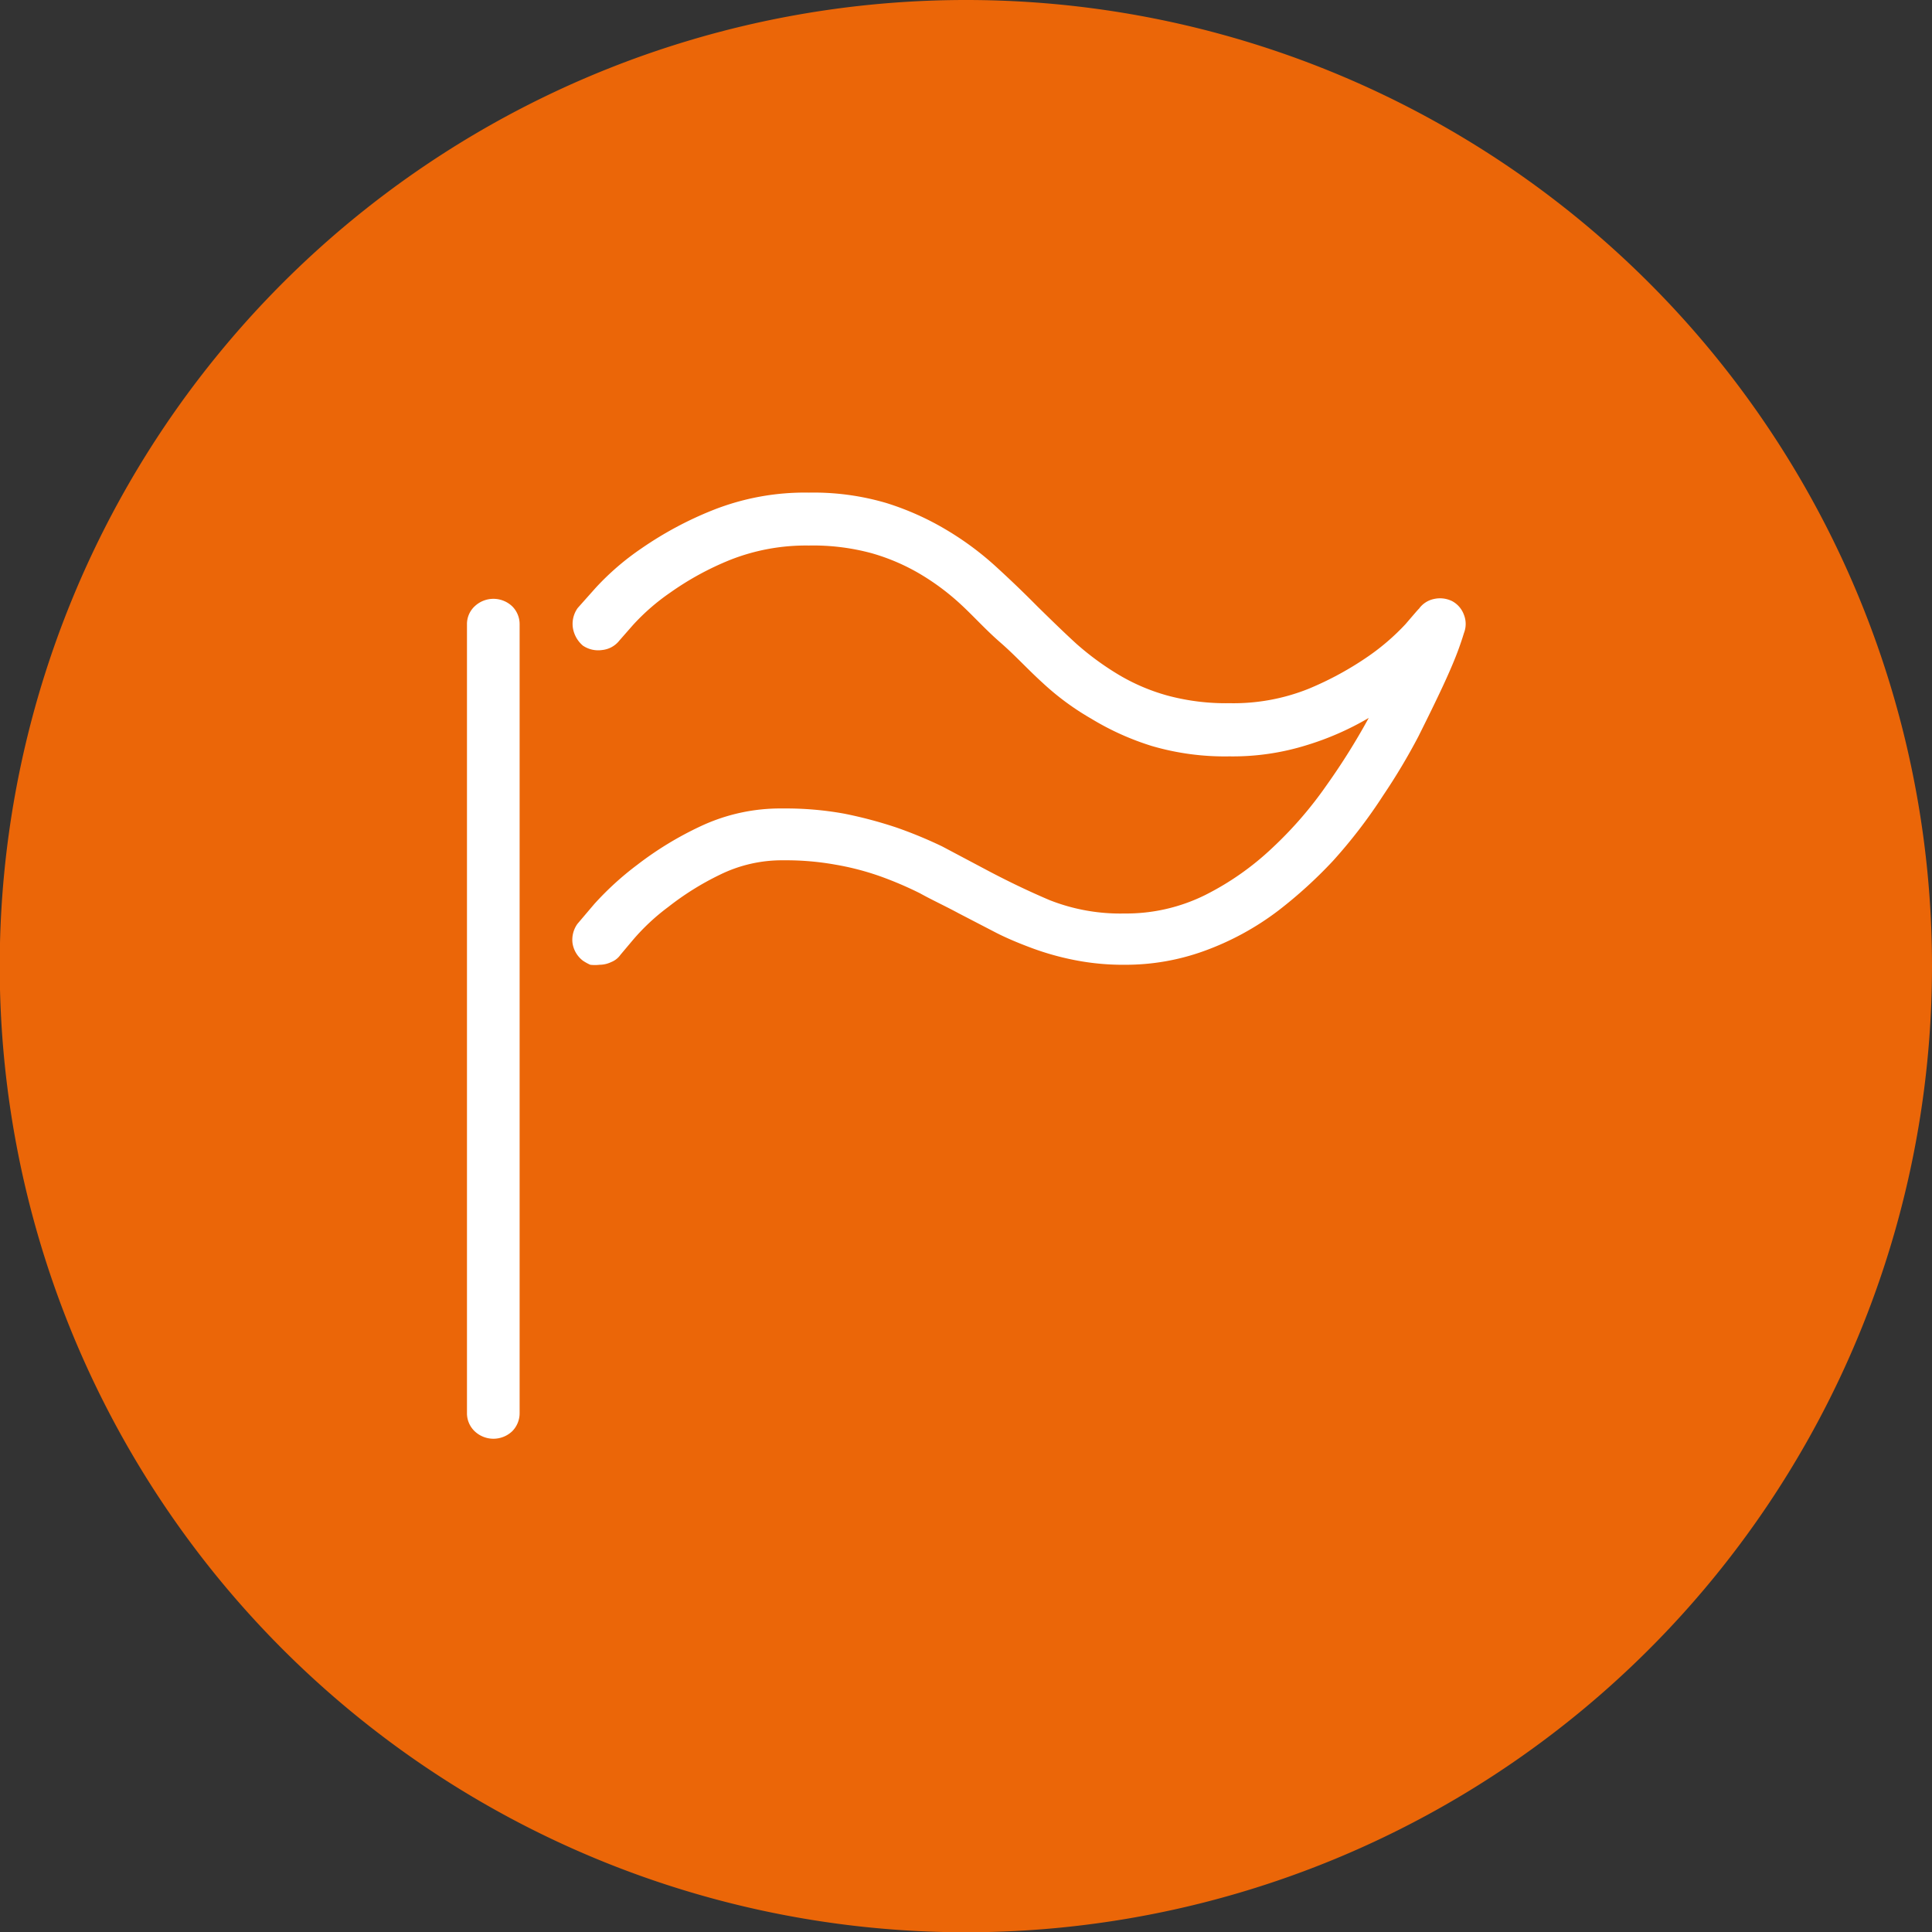
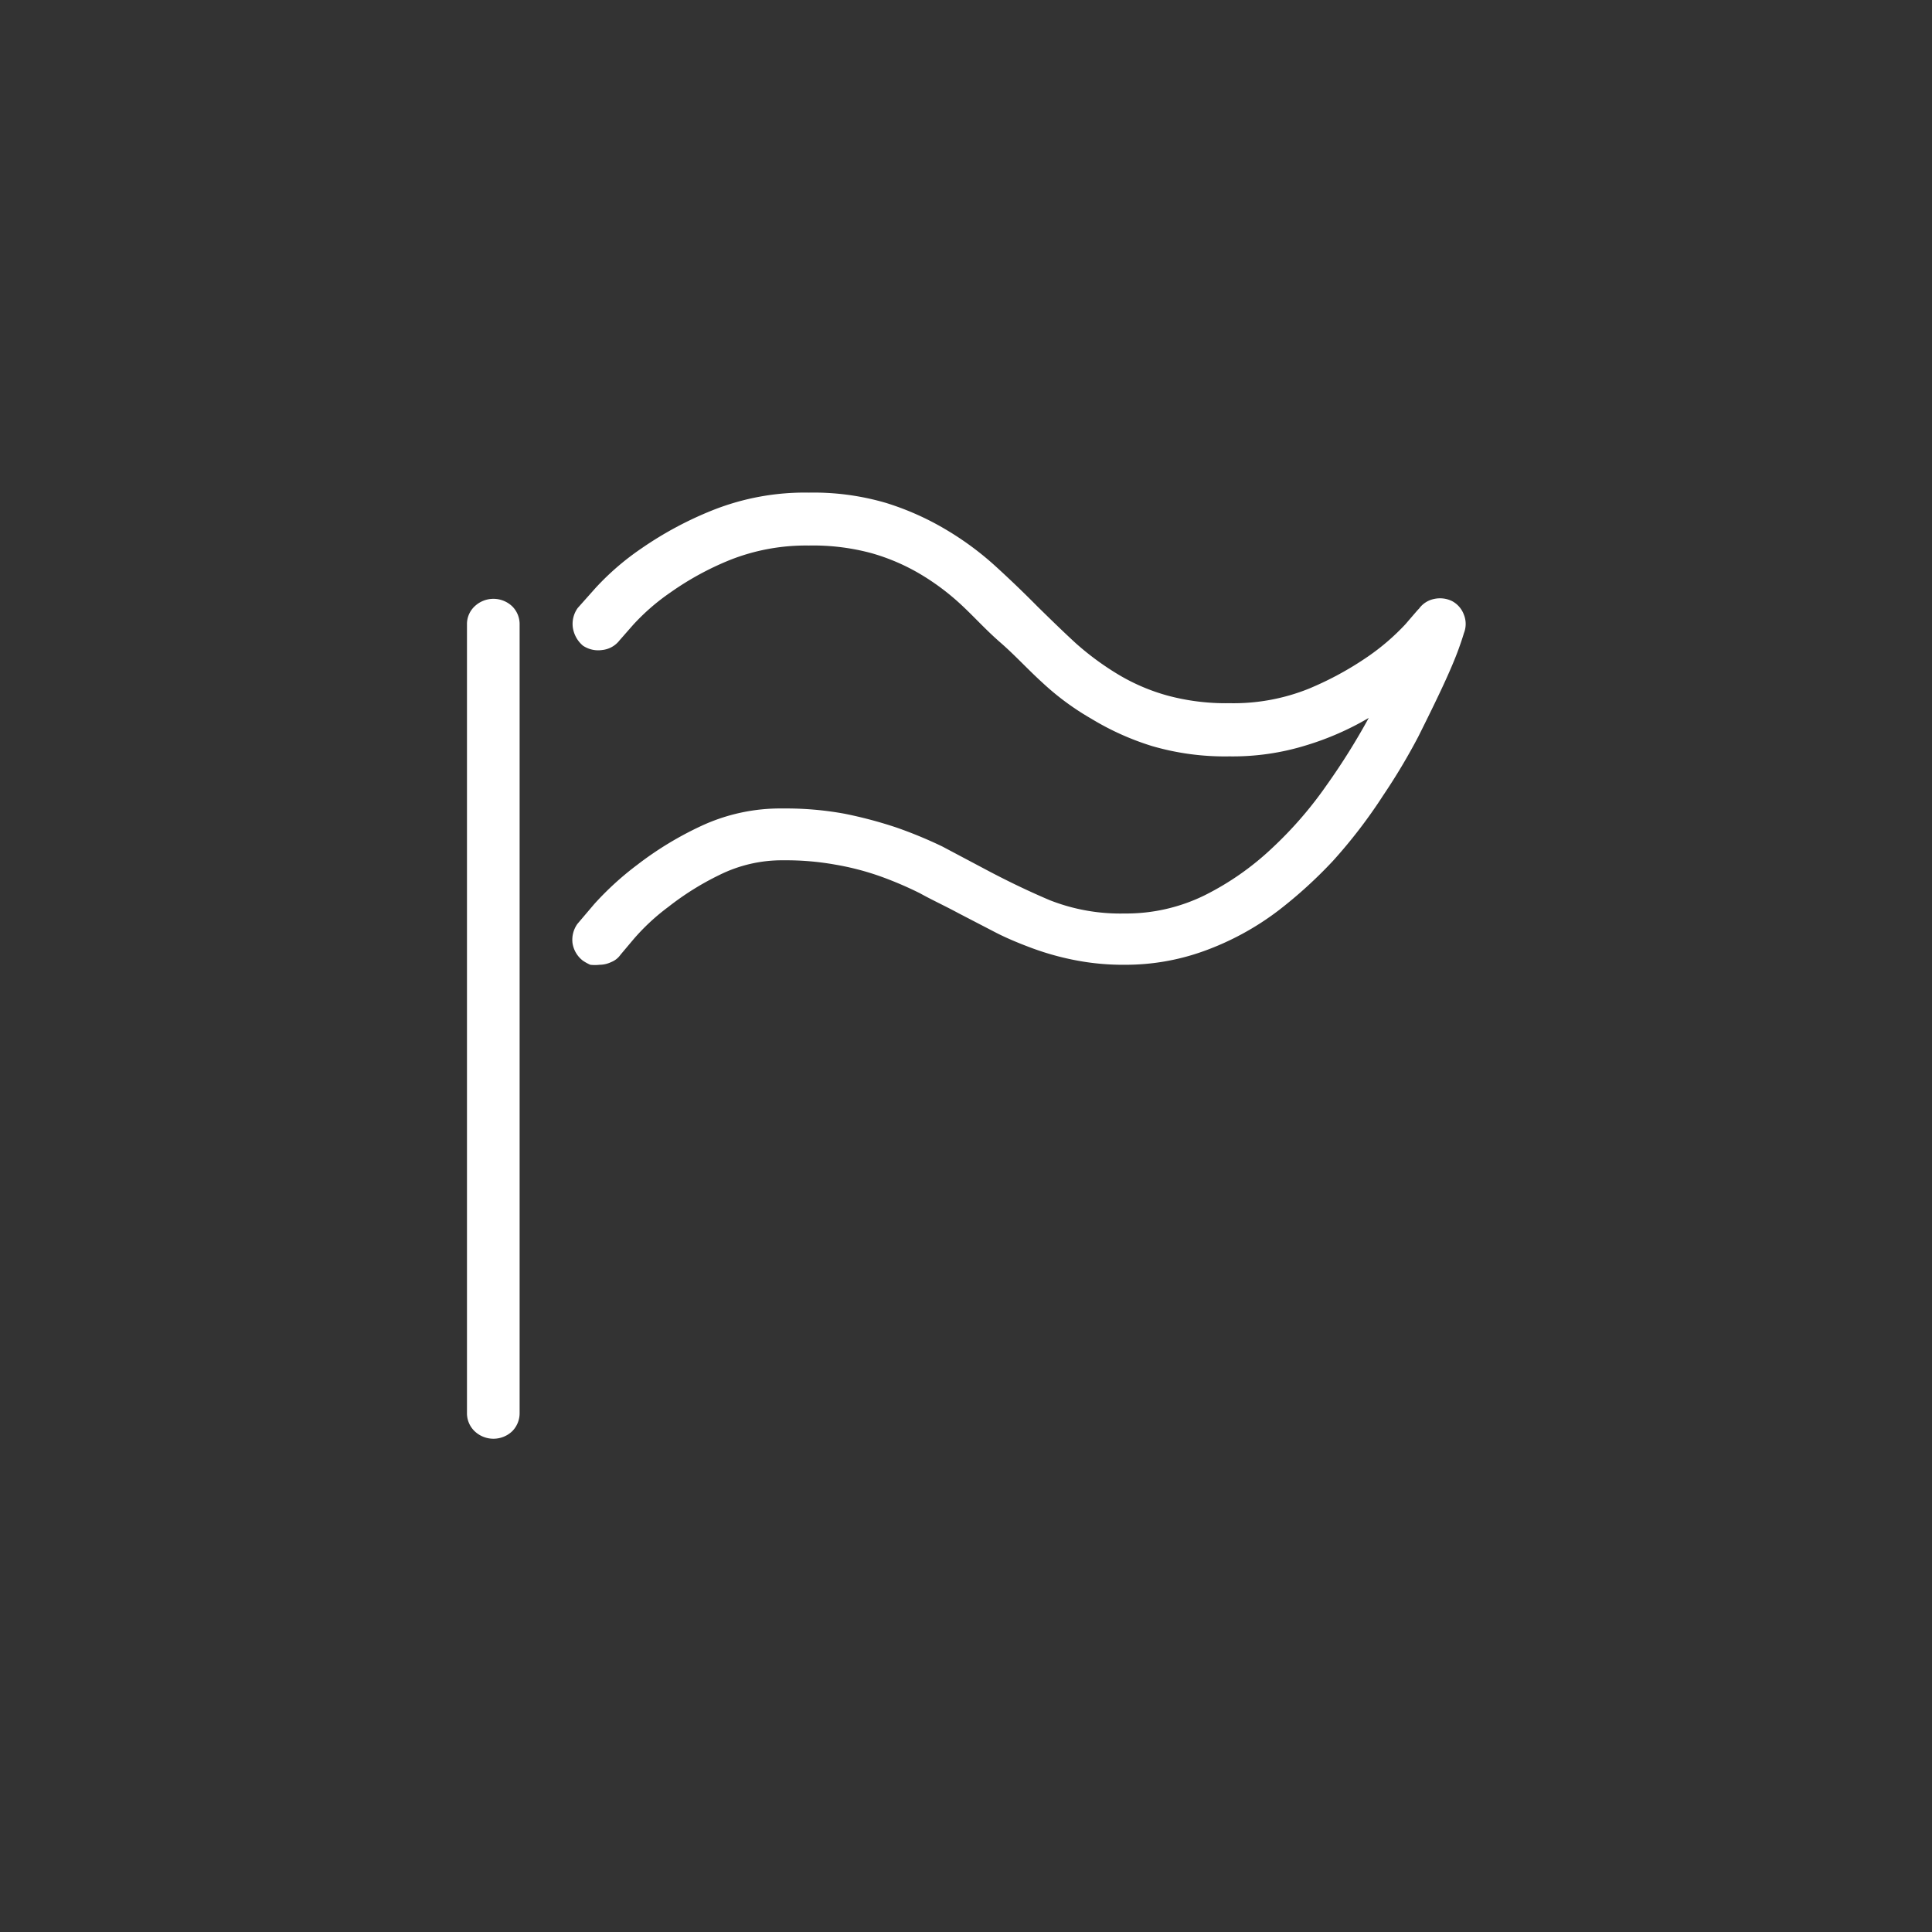
<svg xmlns="http://www.w3.org/2000/svg" viewBox="0 0 70.83 70.84">
  <rect x="0" y="0" width="70.83" height="70.84" fill="#333333" stroke="none" />
  <g id="Ebene_2" data-name="Ebene 2">
    <g id="Layer_1" data-name="Layer 1">
-       <path d="M70.83,35.42A35.42,35.42,0,1,1,35.41,0,35.41,35.41,0,0,1,70.83,35.42Z" style="fill:#eb6608" />
      <path d="M17.4,52.47a.91.91,0,0,1-.28-.67V22.9a.89.89,0,0,1,.28-.67,1,1,0,0,1,1.38,0,.92.92,0,0,1,.27.67V51.8a.94.94,0,0,1-.27.67,1,1,0,0,1-1.38,0Zm4.24-17.1a1.82,1.82,0,0,1-.27-.15,1,1,0,0,1-.38-.64,1,1,0,0,1,.18-.71l.62-.73a11.11,11.11,0,0,1,1.58-1.44,12.41,12.41,0,0,1,2.34-1.42,6.87,6.87,0,0,1,3-.64,11.92,11.92,0,0,1,2.24.19,15.73,15.73,0,0,1,1.92.51,16.12,16.12,0,0,1,1.67.69l1.49.79c.84.45,1.65.84,2.45,1.18a7.05,7.05,0,0,0,2.74.49,6.52,6.52,0,0,0,2.95-.67,10.28,10.28,0,0,0,2.47-1.73,14.31,14.31,0,0,0,2-2.31,24.54,24.54,0,0,0,1.54-2.46,10.53,10.53,0,0,1-2.28,1,9.09,9.09,0,0,1-2.83.41,9.53,9.53,0,0,1-2.84-.38,9.94,9.94,0,0,1-2.22-1,9.75,9.75,0,0,1-1.79-1.32c-.54-.49-1-1-1.54-1.47s-.95-.93-1.41-1.36a8.8,8.8,0,0,0-1.51-1.14,7.55,7.55,0,0,0-1.81-.78A8.2,8.2,0,0,0,29.65,20a7.56,7.56,0,0,0-2.89.53,10.77,10.77,0,0,0-2.18,1.19,7.92,7.92,0,0,0-1.37,1.19l-.5.57a.92.92,0,0,1-.63.35,1,1,0,0,1-.71-.16A1.08,1.08,0,0,1,21,23a1,1,0,0,1,.18-.71l.65-.73a9.64,9.64,0,0,1,1.68-1.45,13.14,13.14,0,0,1,2.63-1.41,9.13,9.13,0,0,1,3.52-.64,9.41,9.41,0,0,1,2.83.38,10.21,10.21,0,0,1,2.23,1,11.09,11.09,0,0,1,1.79,1.33q.8.73,1.53,1.47c.48.47.95.93,1.42,1.36A10.4,10.4,0,0,0,41,24.73a7.29,7.29,0,0,0,1.8.77,8.22,8.22,0,0,0,2.28.28,7.39,7.39,0,0,0,2.9-.53,11.81,11.81,0,0,0,2.17-1.18,8.34,8.34,0,0,0,1.38-1.19c.31-.36.47-.55.49-.56a.9.9,0,0,1,.55-.36,1,1,0,0,1,.67.08.92.92,0,0,1,.43.5.91.91,0,0,1,0,.67s-.06.21-.19.57-.32.81-.58,1.37S52.33,26.34,52,27a22.75,22.75,0,0,1-1.29,2.16,18.69,18.69,0,0,1-1.84,2.4,16.64,16.64,0,0,1-2,1.82,10.23,10.23,0,0,1-2.74,1.49,8.45,8.45,0,0,1-2.89.5,9.14,9.14,0,0,1-1.78-.16,10.08,10.08,0,0,1-1.57-.43c-.49-.18-1-.39-1.42-.61l-1.33-.69c-.48-.26-1-.5-1.41-.73a13.45,13.45,0,0,0-1.45-.62,9.94,9.94,0,0,0-1.65-.43,10.2,10.2,0,0,0-1.9-.16,5.15,5.15,0,0,0-2.34.53,10.35,10.35,0,0,0-1.89,1.18,7.89,7.89,0,0,0-1.27,1.18l-.48.57a.75.75,0,0,1-.34.27,1,1,0,0,1-.43.1A1.45,1.45,0,0,1,21.64,35.37Z" style="fill:#fff" />
    </g>
  </g>
</svg>